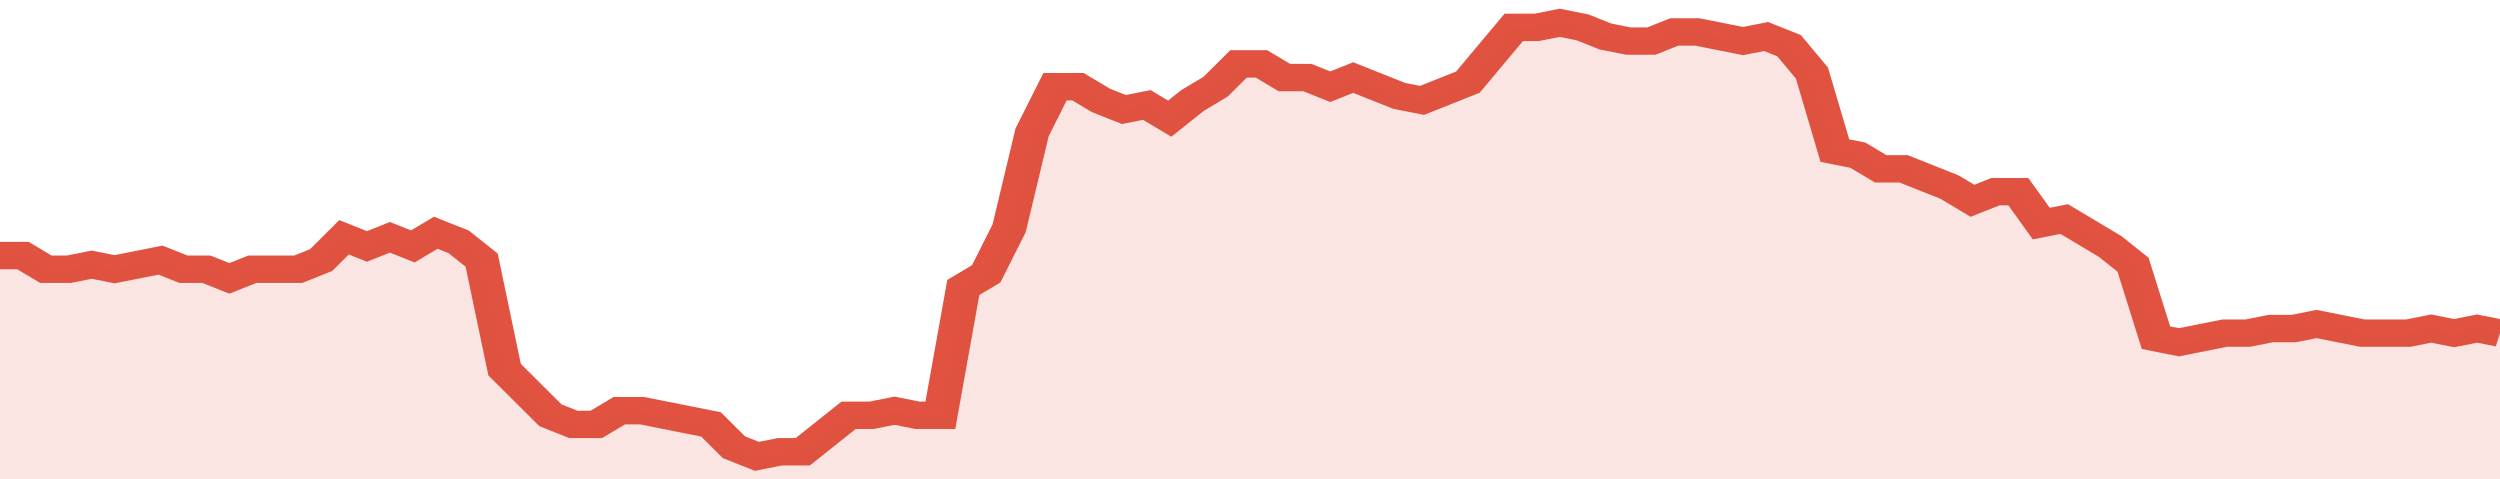
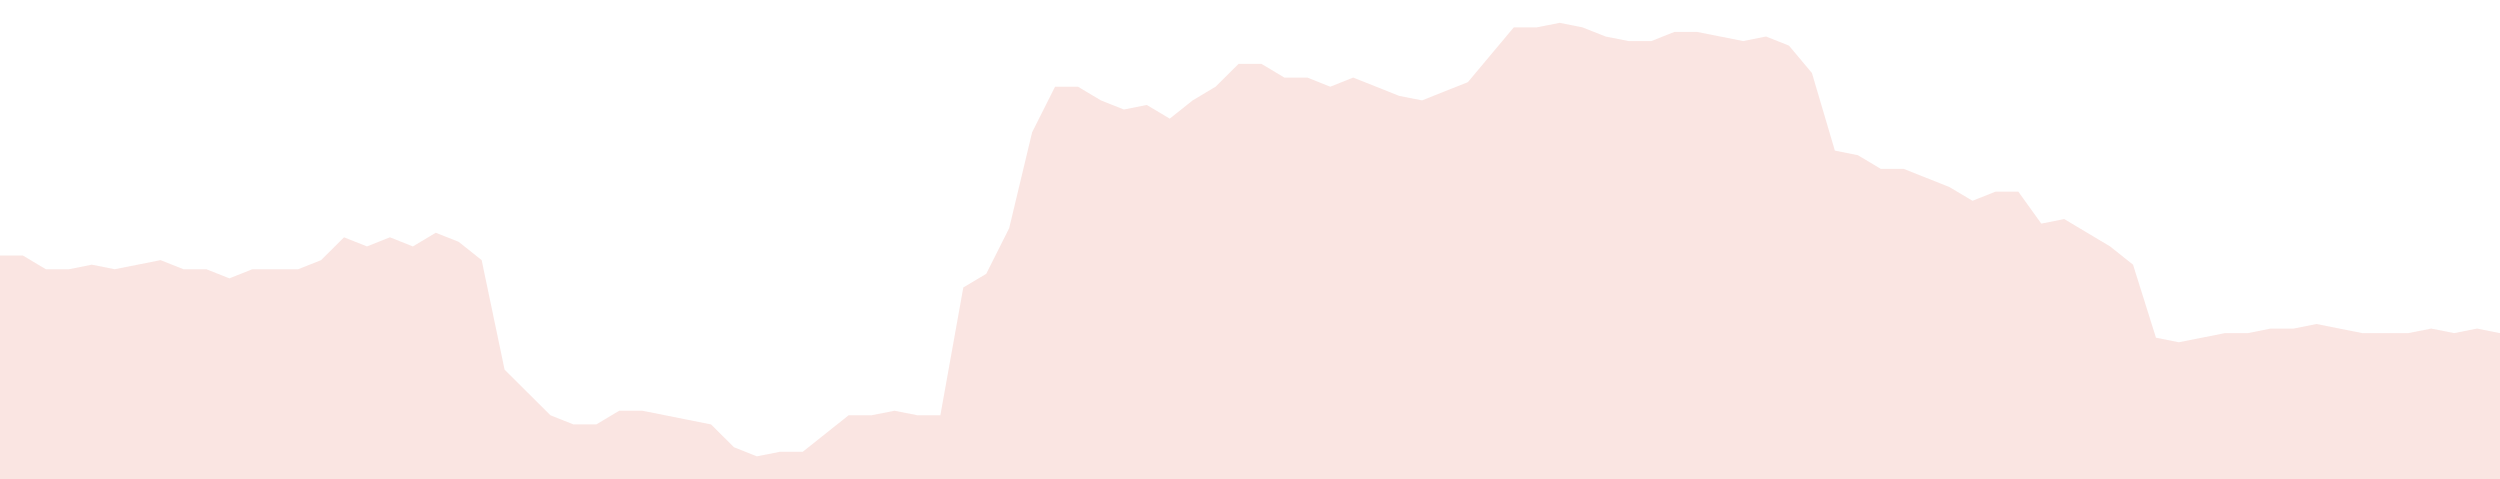
<svg xmlns="http://www.w3.org/2000/svg" viewBox="0 0 436 105" width="120" height="23" preserveAspectRatio="none">
-   <polyline fill="none" stroke="#E15241" stroke-width="6" points="0, 56 4, 56 8, 59 12, 59 16, 58 20, 59 24, 58 28, 57 32, 59 36, 59 40, 61 44, 59 48, 59 52, 59 56, 57 60, 52 64, 54 68, 52 72, 54 76, 51 80, 53 84, 57 88, 81 92, 86 96, 91 100, 93 104, 93 108, 90 112, 90 116, 91 120, 92 124, 93 128, 98 132, 100 136, 99 140, 99 144, 95 148, 91 152, 91 156, 90 160, 91 164, 91 168, 63 172, 60 176, 50 180, 29 184, 19 188, 19 192, 22 196, 24 200, 23 204, 26 208, 22 212, 19 216, 14 220, 14 224, 17 228, 17 232, 19 236, 17 240, 19 244, 21 248, 22 252, 20 256, 18 260, 12 264, 6 268, 6 272, 5 276, 6 280, 8 284, 9 288, 9 292, 7 296, 7 300, 8 304, 9 308, 8 312, 10 316, 16 320, 33 324, 34 328, 37 332, 37 336, 39 340, 41 344, 44 348, 42 352, 42 356, 49 360, 48 364, 51 368, 54 372, 58 376, 74 380, 75 384, 74 388, 73 392, 73 396, 72 400, 72 404, 71 408, 72 412, 73 416, 73 420, 73 424, 72 428, 73 432, 72 436, 73 436, 73 "> </polyline>
  <polygon fill="#E15241" opacity="0.15" points="0, 105 0, 56 4, 56 8, 59 12, 59 16, 58 20, 59 24, 58 28, 57 32, 59 36, 59 40, 61 44, 59 48, 59 52, 59 56, 57 60, 52 64, 54 68, 52 72, 54 76, 51 80, 53 84, 57 88, 81 92, 86 96, 91 100, 93 104, 93 108, 90 112, 90 116, 91 120, 92 124, 93 128, 98 132, 100 136, 99 140, 99 144, 95 148, 91 152, 91 156, 90 160, 91 164, 91 168, 63 172, 60 176, 50 180, 29 184, 19 188, 19 192, 22 196, 24 200, 23 204, 26 208, 22 212, 19 216, 14 220, 14 224, 17 228, 17 232, 19 236, 17 240, 19 244, 21 248, 22 252, 20 256, 18 260, 12 264, 6 268, 6 272, 5 276, 6 280, 8 284, 9 288, 9 292, 7 296, 7 300, 8 304, 9 308, 8 312, 10 316, 16 320, 33 324, 34 328, 37 332, 37 336, 39 340, 41 344, 44 348, 42 352, 42 356, 49 360, 48 364, 51 368, 54 372, 58 376, 74 380, 75 384, 74 388, 73 392, 73 396, 72 400, 72 404, 71 408, 72 412, 73 416, 73 420, 73 424, 72 428, 73 432, 72 436, 73 436, 105 " />
</svg>